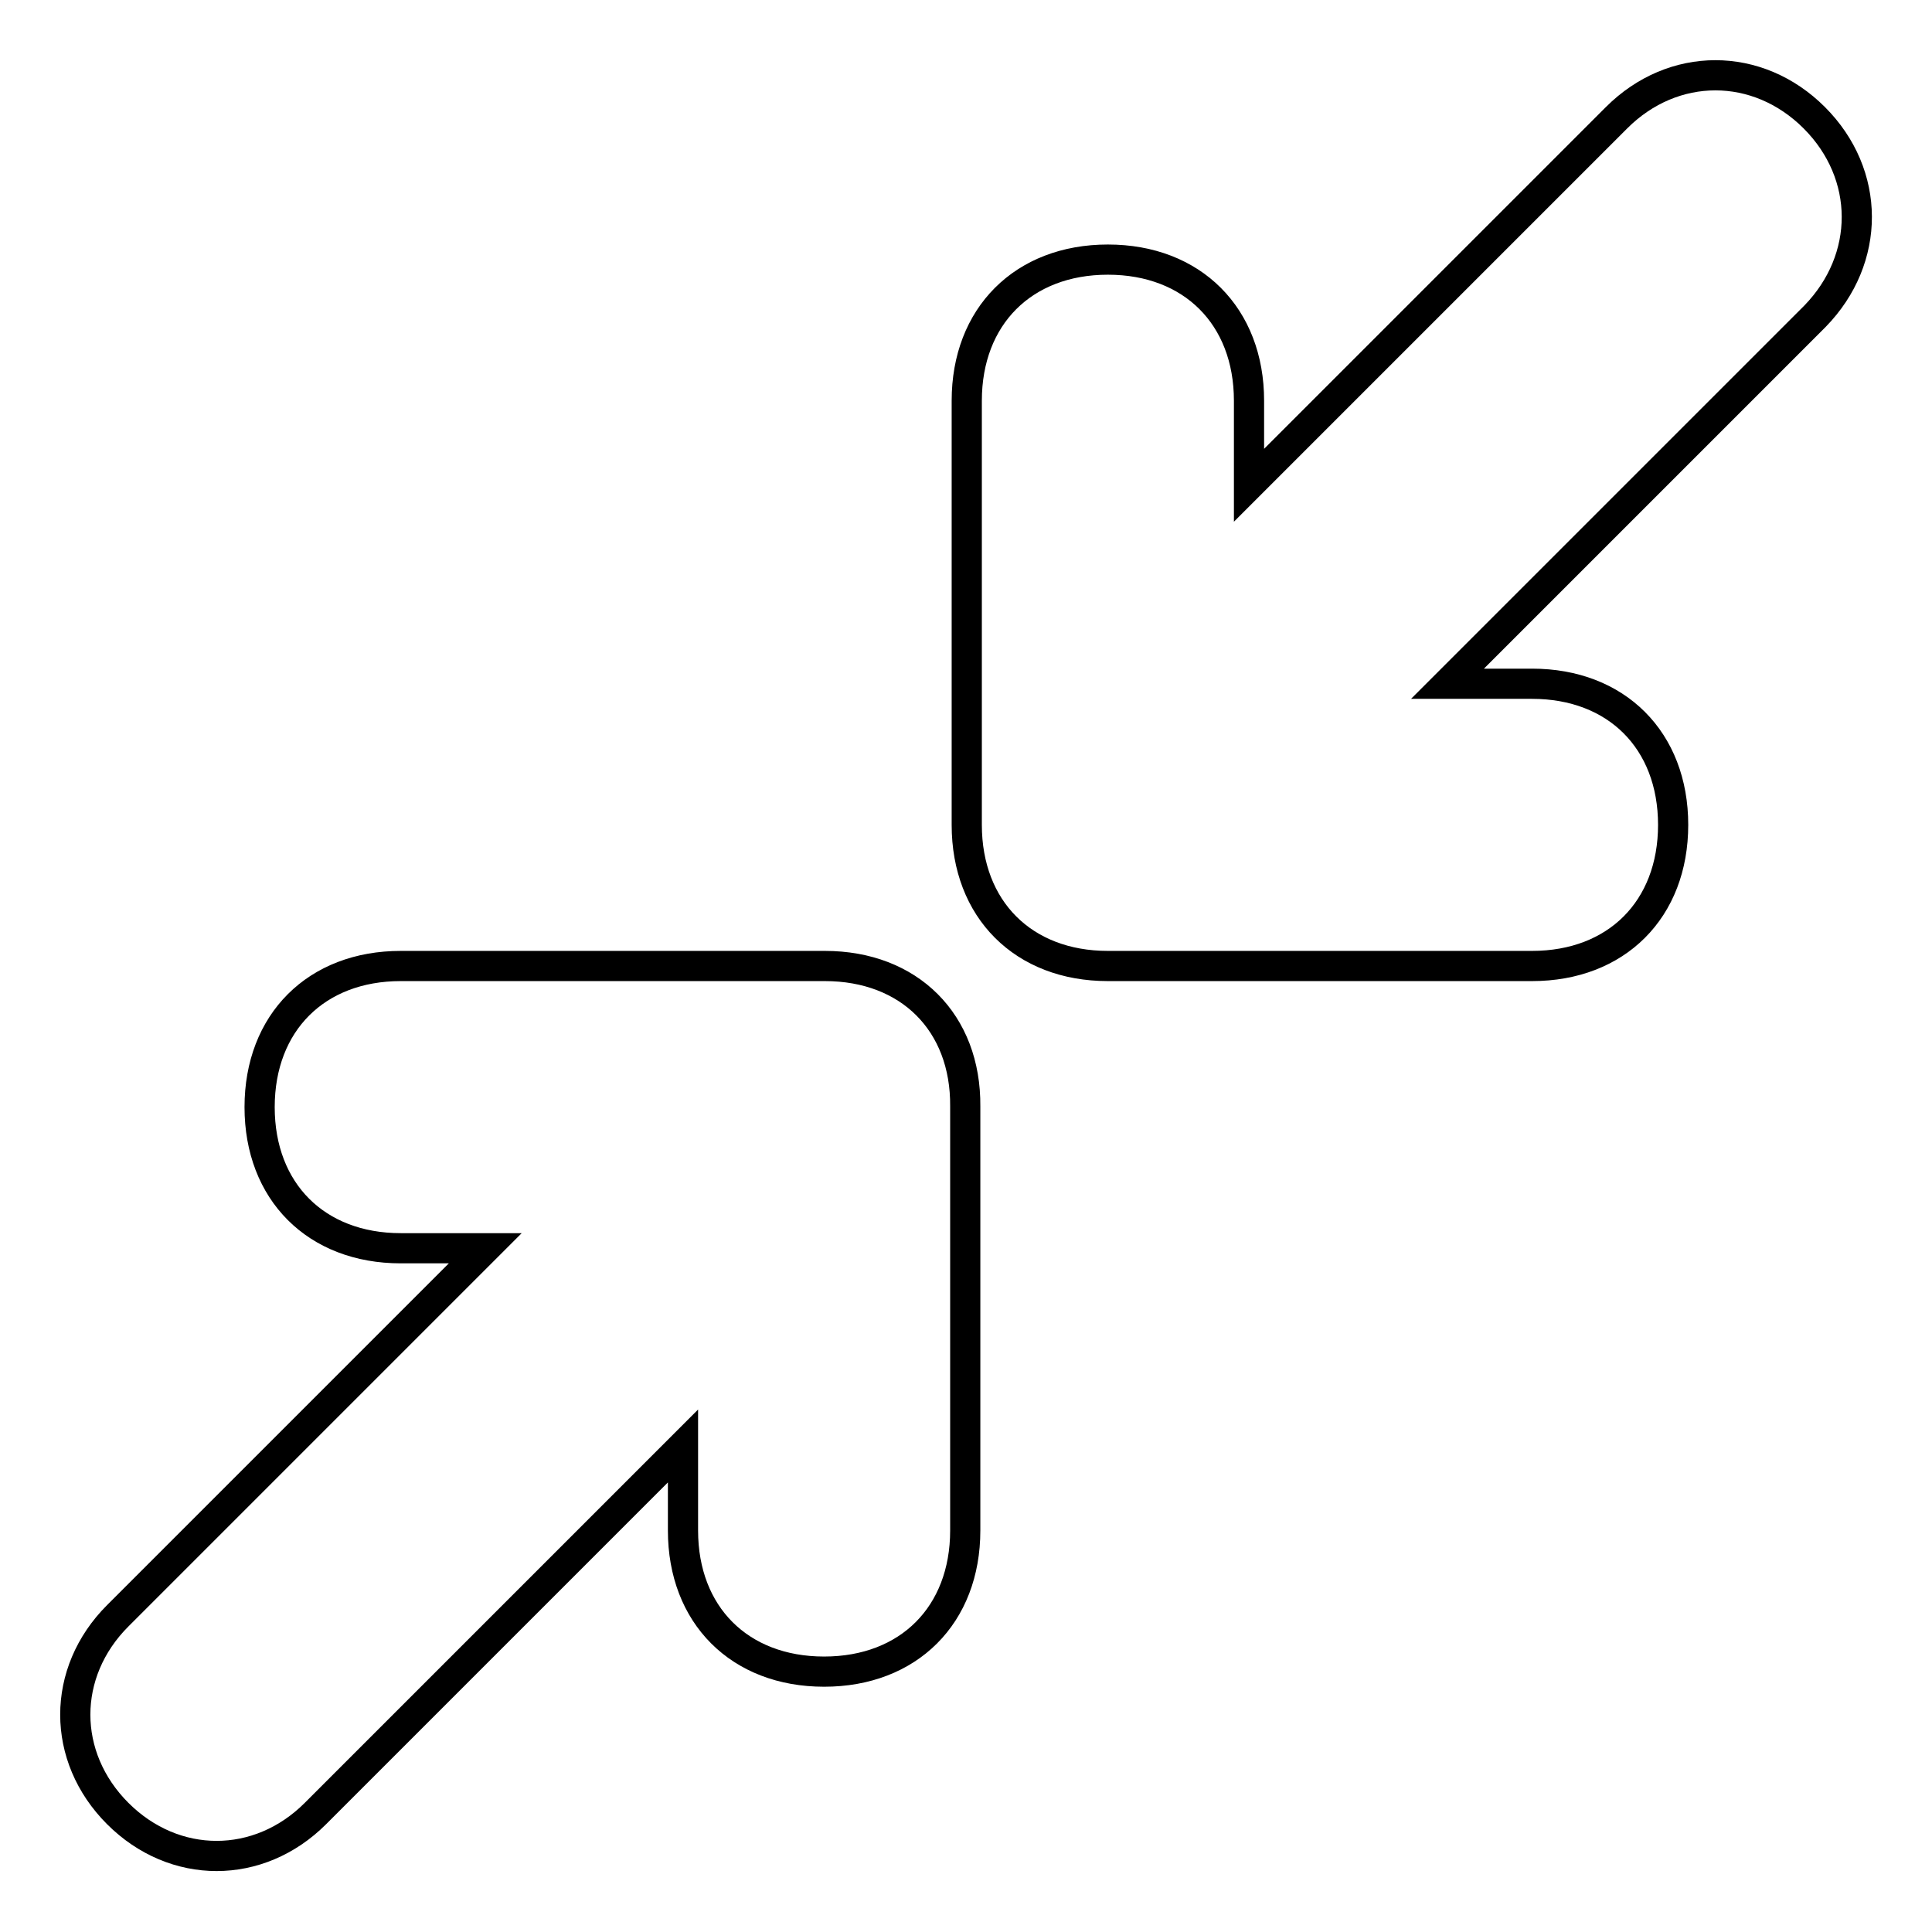
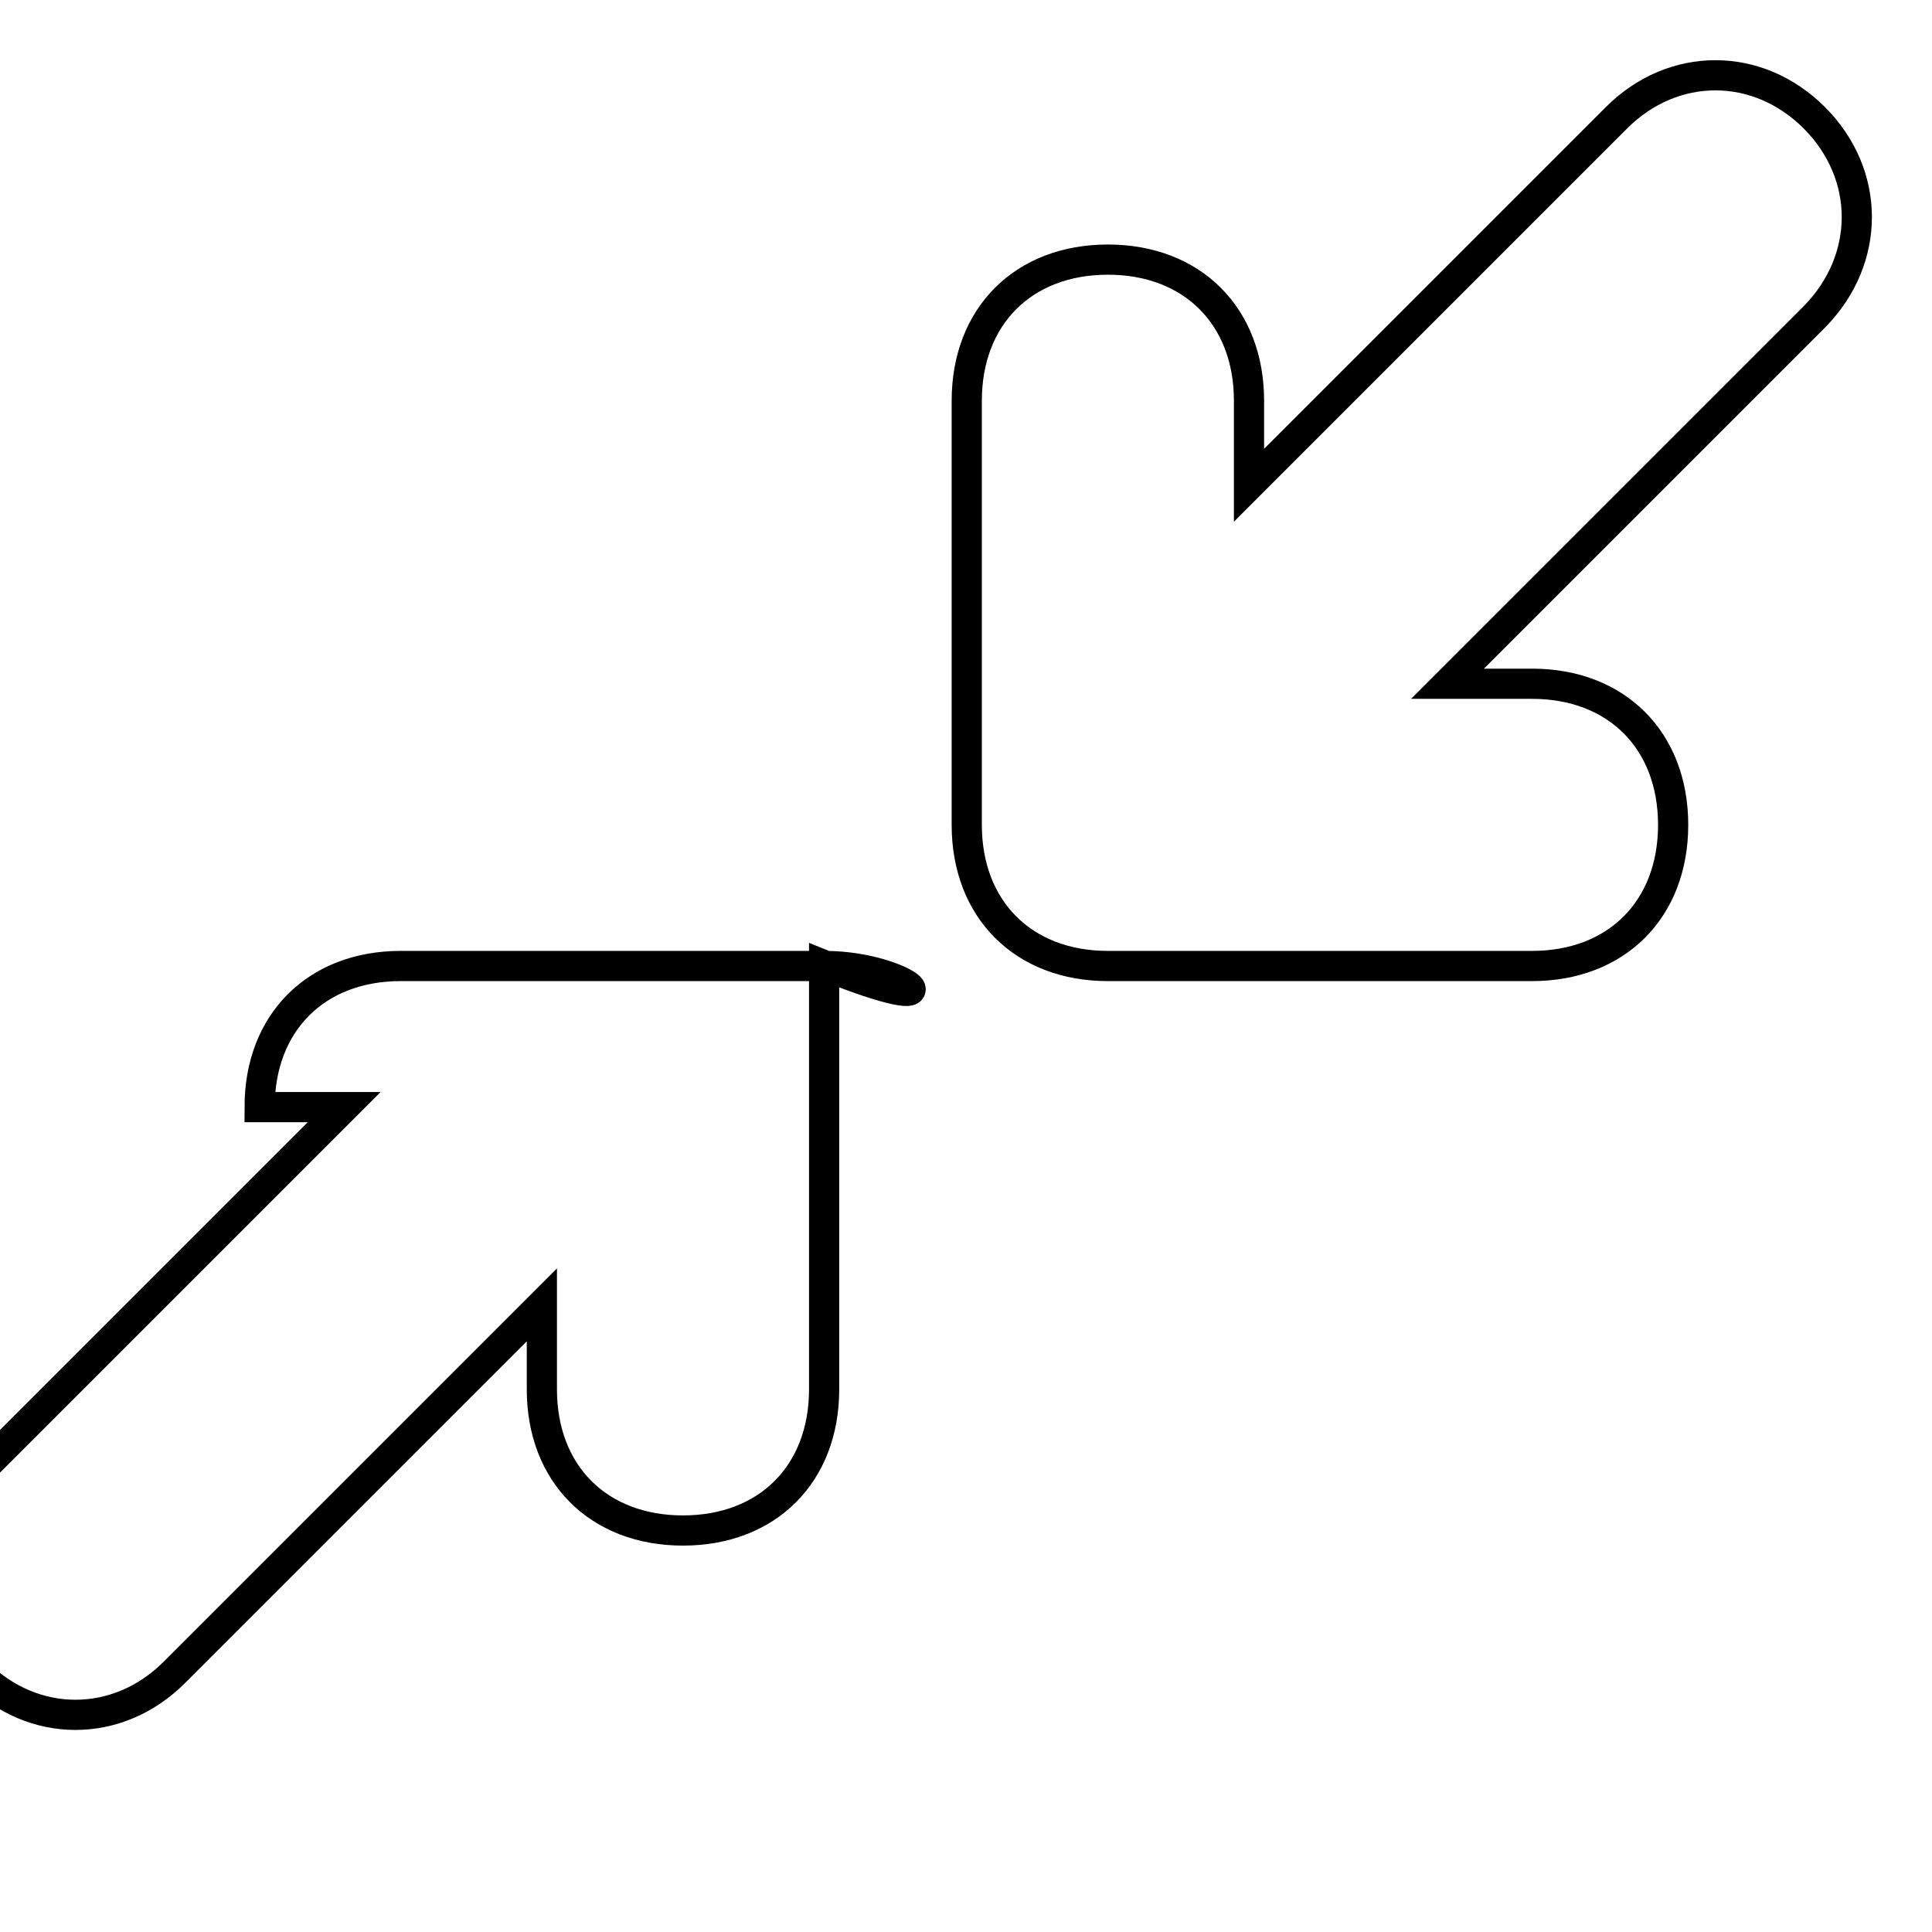
<svg xmlns="http://www.w3.org/2000/svg" version="1.1" x="0px" y="0px" viewBox="0 0 256 256" enable-background="new 0 0 256 256" xml:space="preserve">
  <g>
-     <path stroke-width="4" fill-opacity="0" stroke="#000000" d="M240.4,15.6c-7.5-7.5-18.7-7.5-26.2,0l-48.7,48.7V53.1c0-11.2-7.5-18.7-18.7-18.7l0,0 c-11.2,0-18.7,7.5-18.7,18.7v56.2c0,11.2,7.5,18.7,18.7,18.7h56.2c11.2,0,18.7-7.5,18.7-18.7l0,0c0-11.2-7.5-18.7-18.7-18.7h-11.2 l48.7-48.7C247.9,34.3,247.9,23.1,240.4,15.6z M109.3,128H53.1c-11.2,0-18.7,7.5-18.7,18.7l0,0c0,11.2,7.5,18.7,18.7,18.7h11.2 l-48.7,48.7c-7.5,7.5-7.5,18.7,0,26.2c7.5,7.5,18.7,7.5,26.2,0l48.7-48.7v11.2c0,11.2,7.5,18.7,18.7,18.7l0,0 c11.2,0,18.7-7.5,18.7-18.7v-56.2C128,135.5,120.5,128,109.3,128z" />
+     <path stroke-width="4" fill-opacity="0" stroke="#000000" d="M240.4,15.6c-7.5-7.5-18.7-7.5-26.2,0l-48.7,48.7V53.1c0-11.2-7.5-18.7-18.7-18.7l0,0 c-11.2,0-18.7,7.5-18.7,18.7v56.2c0,11.2,7.5,18.7,18.7,18.7h56.2c11.2,0,18.7-7.5,18.7-18.7l0,0c0-11.2-7.5-18.7-18.7-18.7h-11.2 l48.7-48.7C247.9,34.3,247.9,23.1,240.4,15.6z M109.3,128H53.1c-11.2,0-18.7,7.5-18.7,18.7l0,0h11.2 l-48.7,48.7c-7.5,7.5-7.5,18.7,0,26.2c7.5,7.5,18.7,7.5,26.2,0l48.7-48.7v11.2c0,11.2,7.5,18.7,18.7,18.7l0,0 c11.2,0,18.7-7.5,18.7-18.7v-56.2C128,135.5,120.5,128,109.3,128z" />
  </g>
</svg>